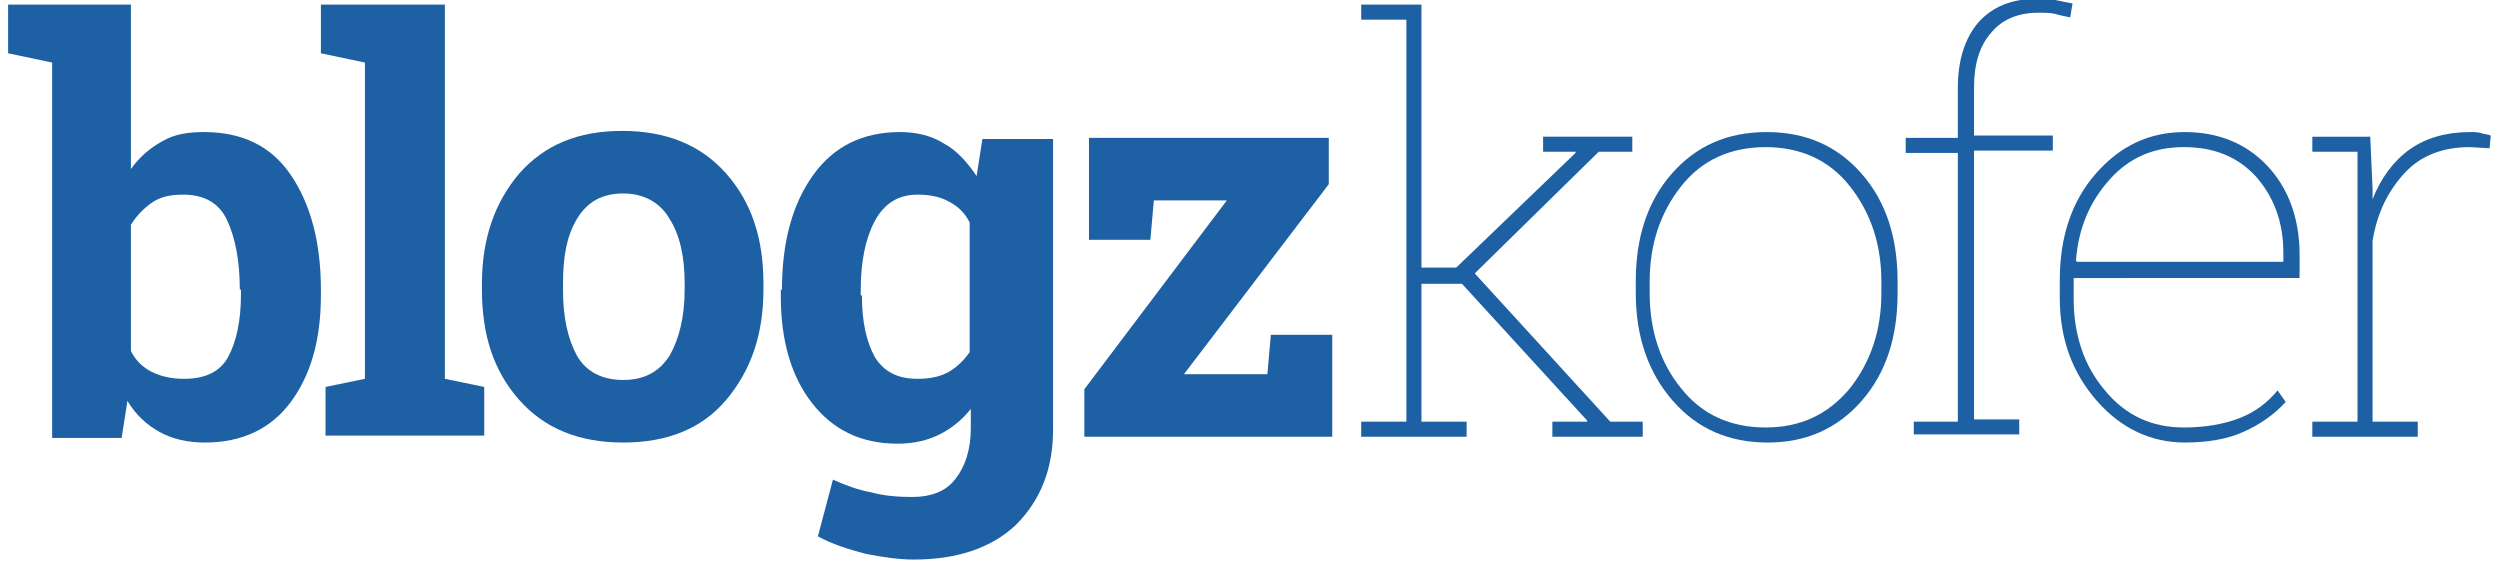
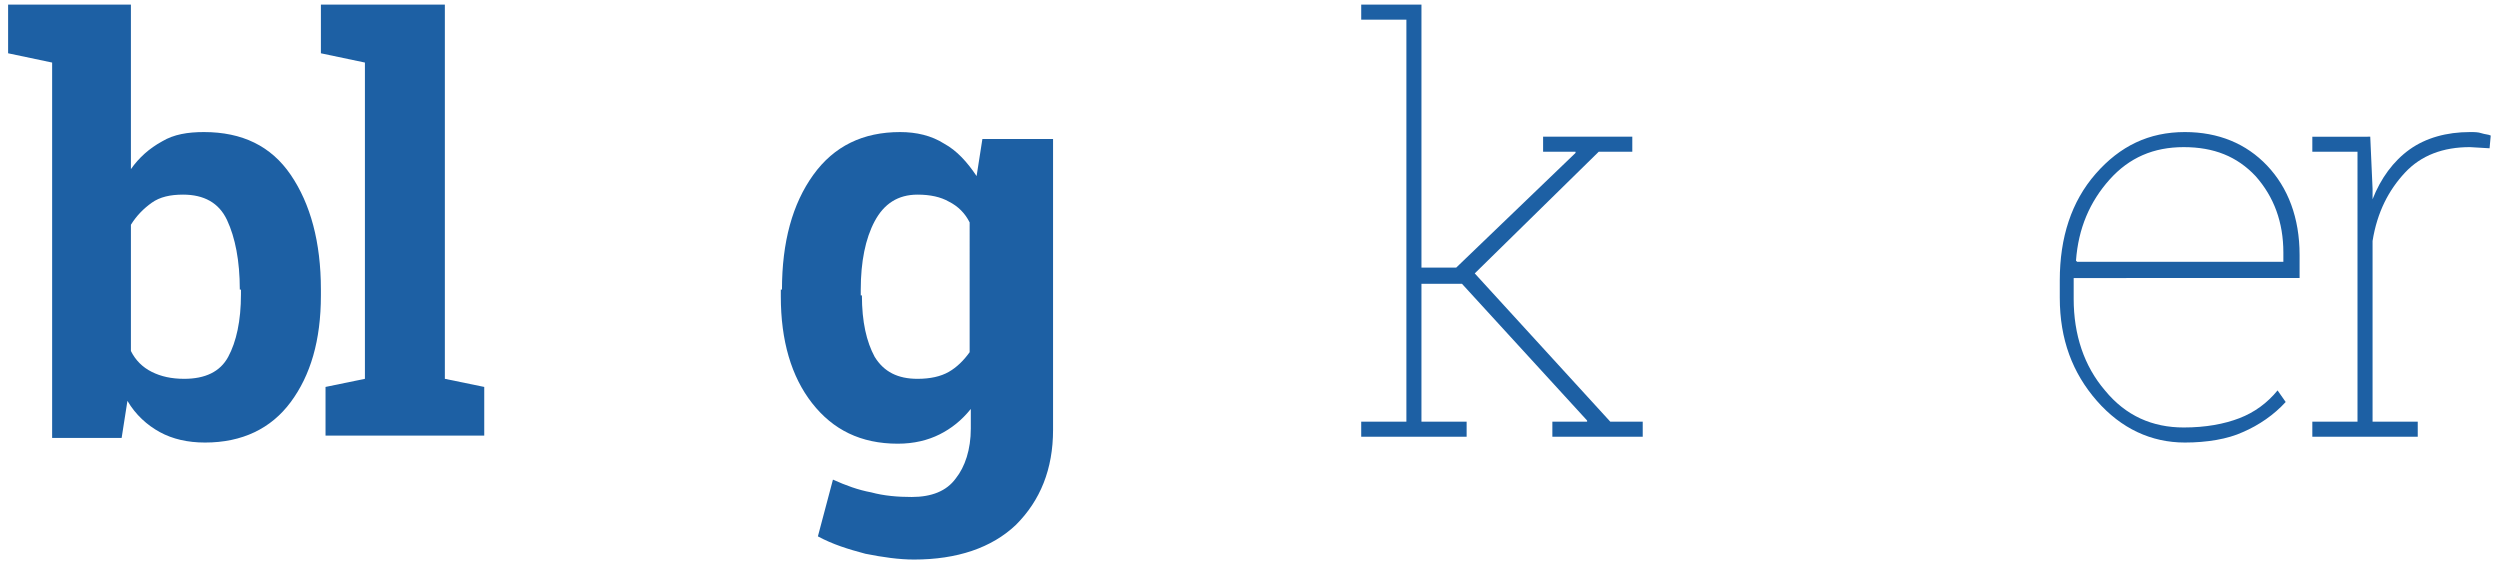
<svg xmlns="http://www.w3.org/2000/svg" version="1.1" id="Layer_1" x="0px" y="0px" viewBox="0 0 215.8 48.6" style="enable-background:new 0 0 215.8 48.6;" xml:space="preserve">
  <style type="text/css">
	.st0{fill:#1D60A4;}
</style>
  <path class="st0" d="M27.7,25.5c0,3.9-0.9,6.9-2.6,9.2c-1.7,2.3-4.2,3.5-7.4,3.5c-1.5,0-2.8-0.3-3.9-0.9c-1.1-0.6-2.1-1.5-2.8-2.7  l-0.5,3.2h-6V5.4L0.7,4.6V0.4h10.6v14.2c0.7-1,1.6-1.8,2.7-2.4c1-0.6,2.2-0.8,3.6-0.8c3.3,0,5.8,1.2,7.5,3.7  c1.7,2.5,2.6,5.8,2.6,9.9V25.5z M20.7,25c0-2.5-0.4-4.5-1.1-6c-0.7-1.5-2-2.2-3.8-2.2c-1.1,0-2,0.2-2.7,0.7  c-0.7,0.5-1.3,1.1-1.8,1.9v10.9c0.4,0.8,1,1.4,1.8,1.8c0.8,0.4,1.7,0.6,2.8,0.6c1.8,0,3.1-0.6,3.8-1.9c0.7-1.3,1.1-3.1,1.1-5.4V25z" />
  <path class="st0" d="M27.7,4.6V0.4h10.7v32.3l3.4,0.7v4.2H28.1v-4.2l3.4-0.7V5.4L27.7,4.6z" />
-   <path class="st0" d="M41.6,24.5c0-3.9,1.1-7,3.2-9.5c2.2-2.5,5.1-3.7,8.9-3.7c3.8,0,6.8,1.2,9,3.7s3.2,5.6,3.2,9.5V25  c0,3.9-1.1,7-3.2,9.5s-5.1,3.7-8.9,3.7c-3.8,0-6.8-1.2-9-3.7s-3.2-5.6-3.2-9.5V24.5z M48.6,25c0,2.4,0.4,4.2,1.2,5.7  c0.8,1.4,2.2,2.1,4,2.1c1.8,0,3.1-0.7,4-2.1c0.8-1.4,1.3-3.3,1.3-5.7v-0.5c0-2.3-0.4-4.2-1.3-5.6c-0.8-1.4-2.2-2.2-4-2.2  c-1.8,0-3.1,0.7-4,2.2s-1.2,3.3-1.2,5.6V25z" />
  <path class="st0" d="M67.5,25c0-4.1,0.9-7.4,2.7-9.9s4.3-3.7,7.5-3.7c1.4,0,2.7,0.3,3.8,1c1.1,0.6,2,1.6,2.8,2.8l0.5-3.2h6.1v25.1  c0,3.4-1.1,6.1-3.2,8.2c-2.1,2-5.1,3-8.8,3c-1.3,0-2.7-0.2-4.2-0.5c-1.5-0.4-2.8-0.8-4.1-1.5l1.3-4.9c1.1,0.5,2.2,0.9,3.3,1.1  c1.1,0.3,2.3,0.4,3.5,0.4c1.7,0,3-0.5,3.8-1.6c0.8-1,1.3-2.5,1.3-4.3v-1.7c-0.8,1-1.7,1.7-2.7,2.2s-2.2,0.8-3.6,0.8  c-3.2,0-5.6-1.2-7.4-3.5s-2.7-5.4-2.7-9.2V25z M74.4,25.5c0,2.3,0.4,4,1.1,5.3c0.8,1.3,2,1.9,3.7,1.9c1.1,0,2-0.2,2.7-0.6  c0.7-0.4,1.3-1,1.8-1.7V19.2c-0.4-0.8-1-1.4-1.8-1.8c-0.7-0.4-1.6-0.6-2.7-0.6c-1.7,0-2.9,0.8-3.7,2.3c-0.8,1.5-1.2,3.5-1.2,5.9  V25.5z" />
-   <path class="st0" d="M102.2,32.3h7.2l0.3-3.4h5.3v8.8H93.6v-4.1l12.3-16.3h-6.3l-0.3,3.4H94v-8.8h20.7v4L102.2,32.3z" />
  <path class="st0" d="M117.5,1.7V0.4h5.2v22.7h3l10.3-9.9l0-0.1h-2.8v-1.3h7.7v1.3h-2.9l-10.7,10.5l11.7,12.8h2.8v1.3H134v-1.3h3  l0-0.1l-10.8-11.8h-3.5v11.9h3.9v1.3h-9.1v-1.3h3.9V1.7H117.5z" />
-   <path class="st0" d="M141.2,24.3c0-3.8,1-6.9,3.1-9.3c2.1-2.4,4.8-3.6,8.2-3.6c3.4,0,6.1,1.2,8.2,3.6c2.1,2.4,3.1,5.5,3.1,9.3v1  c0,3.8-1,6.9-3.1,9.3c-2.1,2.4-4.8,3.6-8.1,3.6c-3.4,0-6.1-1.2-8.2-3.6s-3.2-5.5-3.2-9.3V24.3z M142.4,25.3c0,3.2,0.9,6,2.7,8.2  c1.8,2.3,4.3,3.4,7.3,3.4c3,0,5.4-1.1,7.3-3.4c1.8-2.3,2.7-5,2.7-8.2v-1c0-3.2-0.9-5.9-2.7-8.2c-1.8-2.3-4.3-3.4-7.3-3.4  c-3,0-5.5,1.1-7.3,3.4s-2.7,5-2.7,8.2V25.3z" />
-   <path class="st0" d="M165.1,36.4h3.9V13.2h-4.5v-1.3h4.5V7.6c0-2.4,0.6-4.3,1.8-5.7c1.2-1.3,2.8-2,5-2c0.5,0,1,0,1.6,0.1  c0.5,0.1,1,0.2,1.5,0.3l-0.2,1.2c-0.5-0.1-1-0.2-1.3-0.3c-0.4-0.1-0.9-0.1-1.5-0.1c-1.7,0-3.1,0.6-4,1.7c-1,1.1-1.5,2.7-1.5,4.7v4.2  h6.8v1.3h-6.8v23.2h3.9v1.3h-9.1V36.4z" />
  <path class="st0" d="M188.6,38.2c-2.9,0-5.5-1.2-7.6-3.6c-2.1-2.4-3.2-5.3-3.2-8.9v-1.5c0-3.7,1-6.8,3.1-9.2  c2.1-2.4,4.6-3.6,7.7-3.6c2.9,0,5.3,1,7.1,2.9c1.8,1.9,2.8,4.5,2.8,7.7v2H179v0.3v1.5c0,3.1,0.9,5.8,2.7,7.9  c1.8,2.2,4.1,3.2,6.8,3.2c1.9,0,3.5-0.3,4.8-0.8s2.4-1.3,3.3-2.4l0.7,1c-1,1.1-2.3,2-3.7,2.6C192.3,37.9,190.5,38.2,188.6,38.2z   M188.5,12.7c-2.6,0-4.7,0.9-6.4,2.8c-1.7,1.9-2.7,4.2-2.9,7l0.1,0.1h17.8v-0.8c0-2.6-0.8-4.8-2.4-6.6  C193.1,13.5,191.1,12.7,188.5,12.7z" />
  <path class="st0" d="M204.6,11.8l0.2,4.5v0.9c0.7-1.8,1.8-3.3,3.2-4.3c1.4-1,3.2-1.5,5.2-1.5c0.4,0,0.7,0,1,0.1  c0.3,0.1,0.6,0.1,0.8,0.2l-0.1,1.1l-1.7-0.1c-2.3,0-4.2,0.7-5.6,2.2c-1.4,1.5-2.4,3.4-2.8,5.9v15.6h3.9v1.3h-9.1v-1.3h3.9V13.1h-3.9  v-1.3h3.9H204.6z" />
</svg>